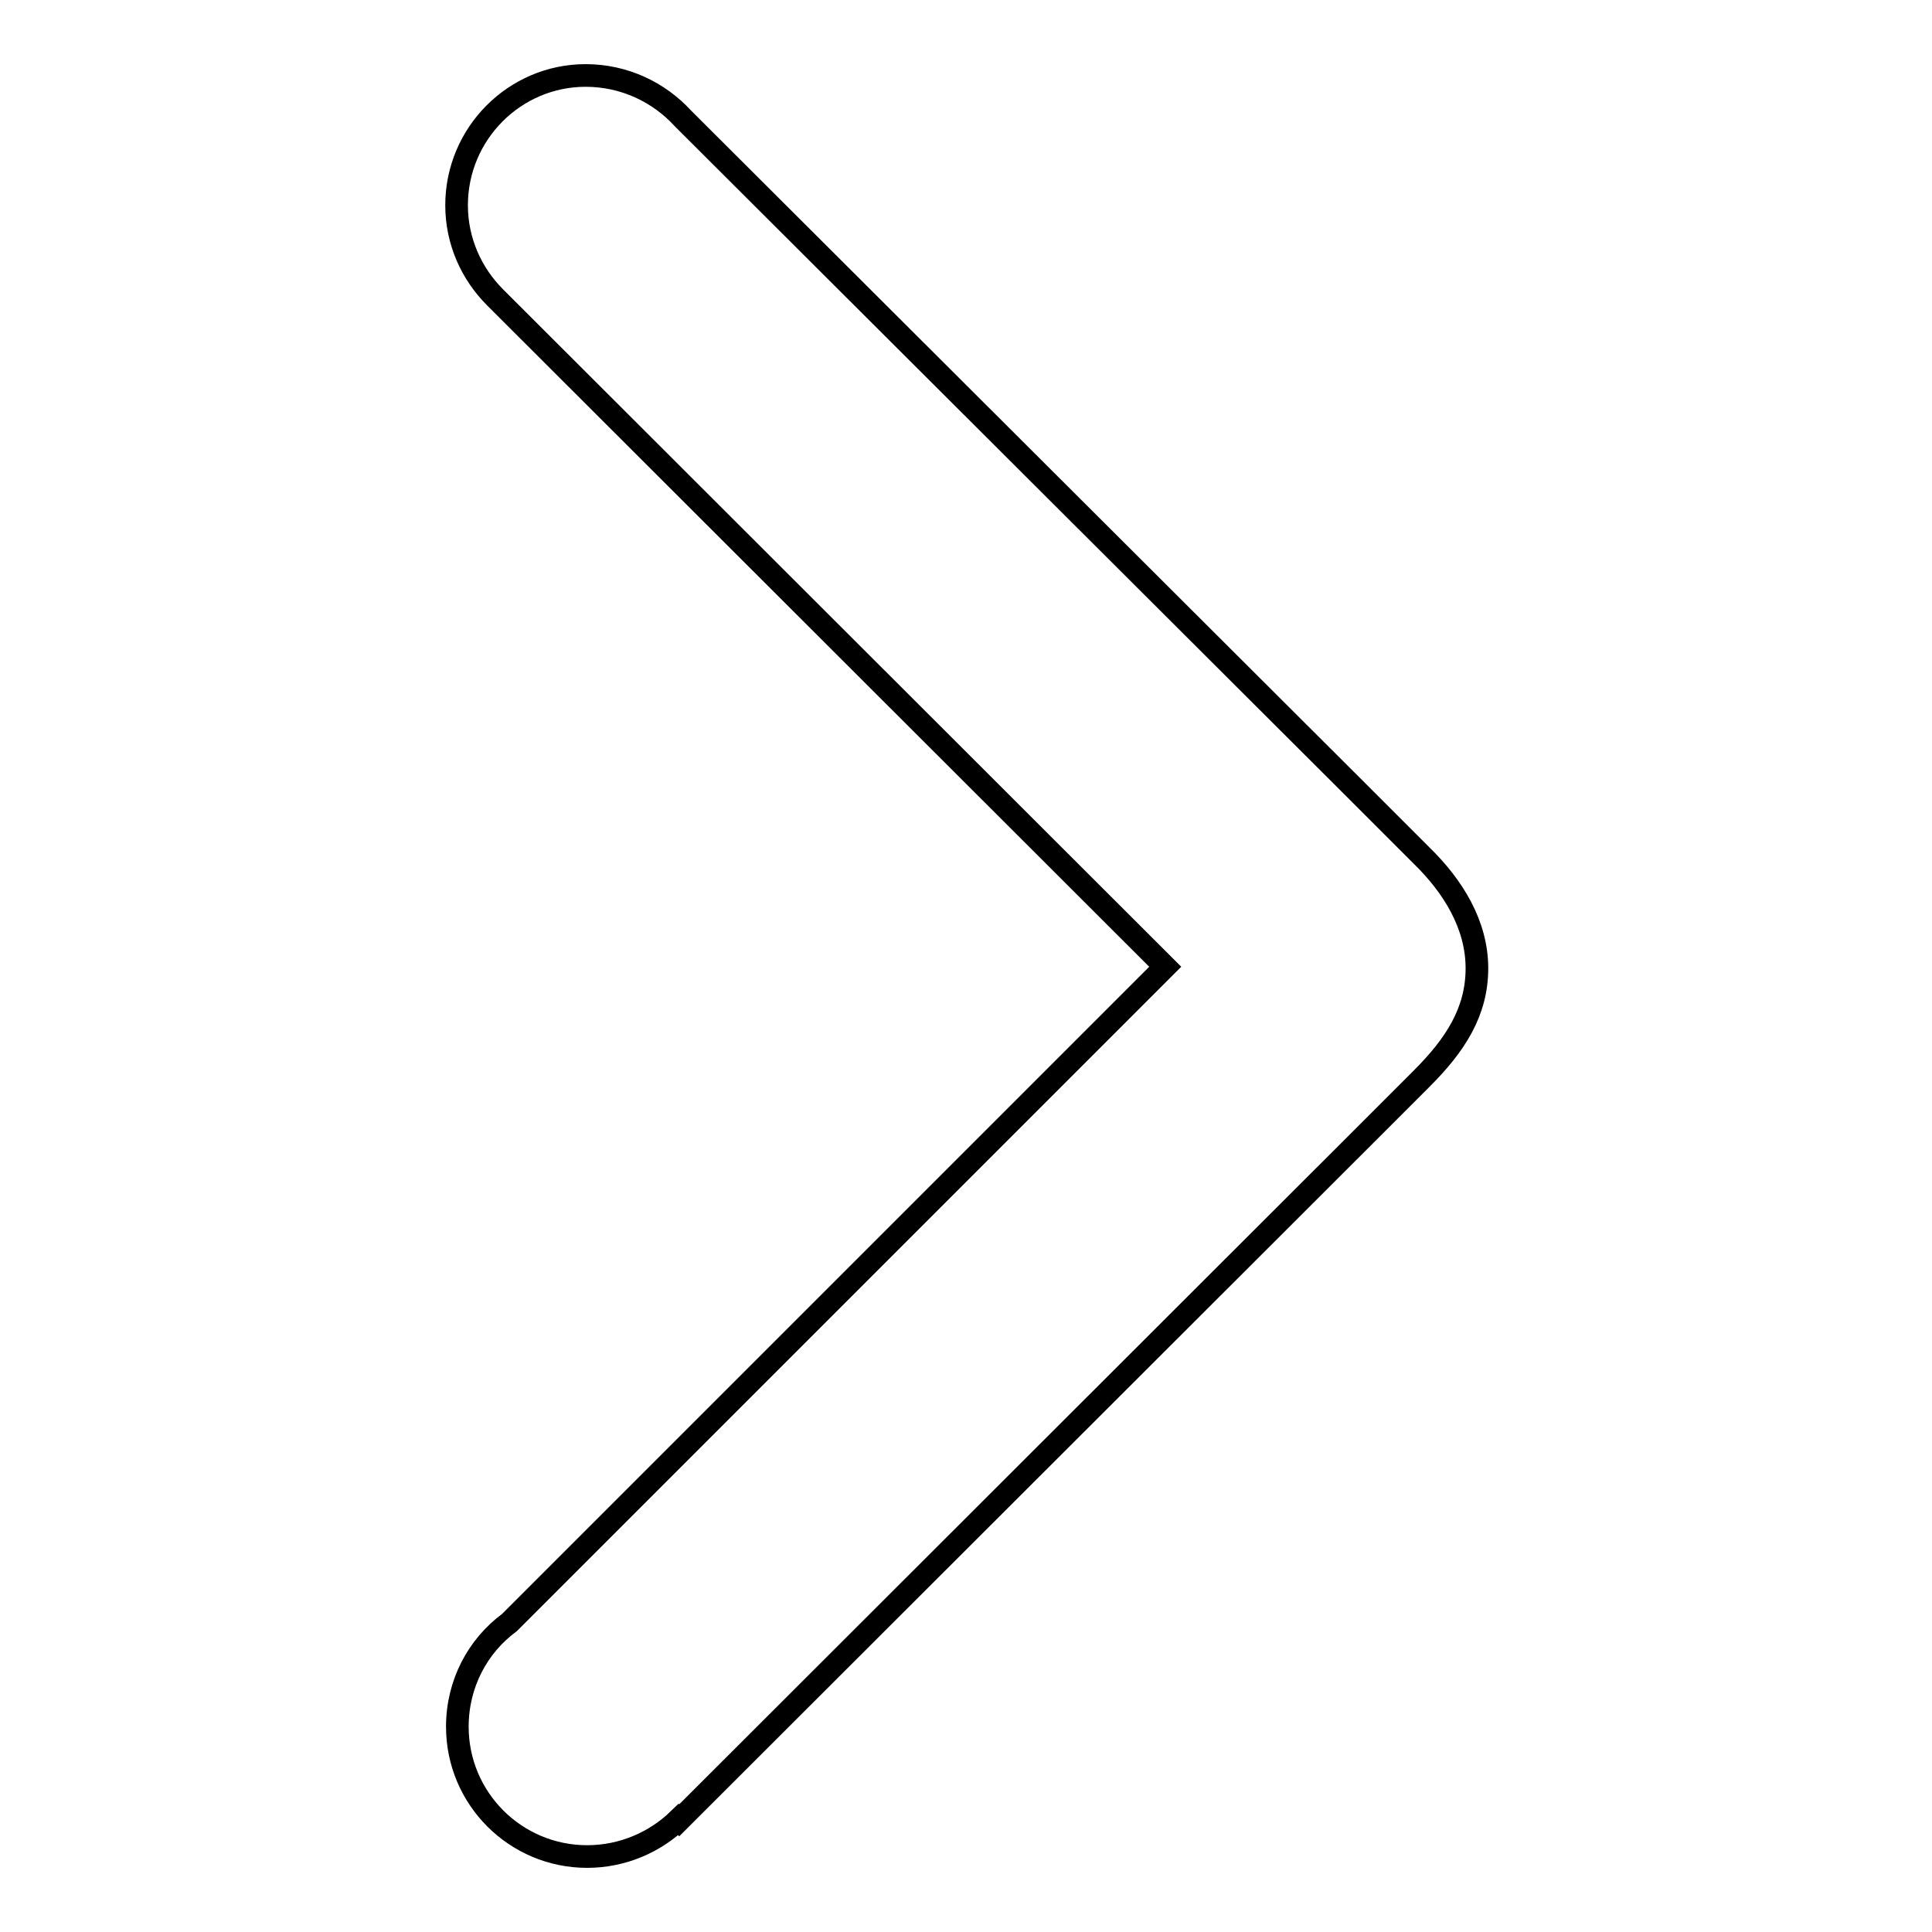
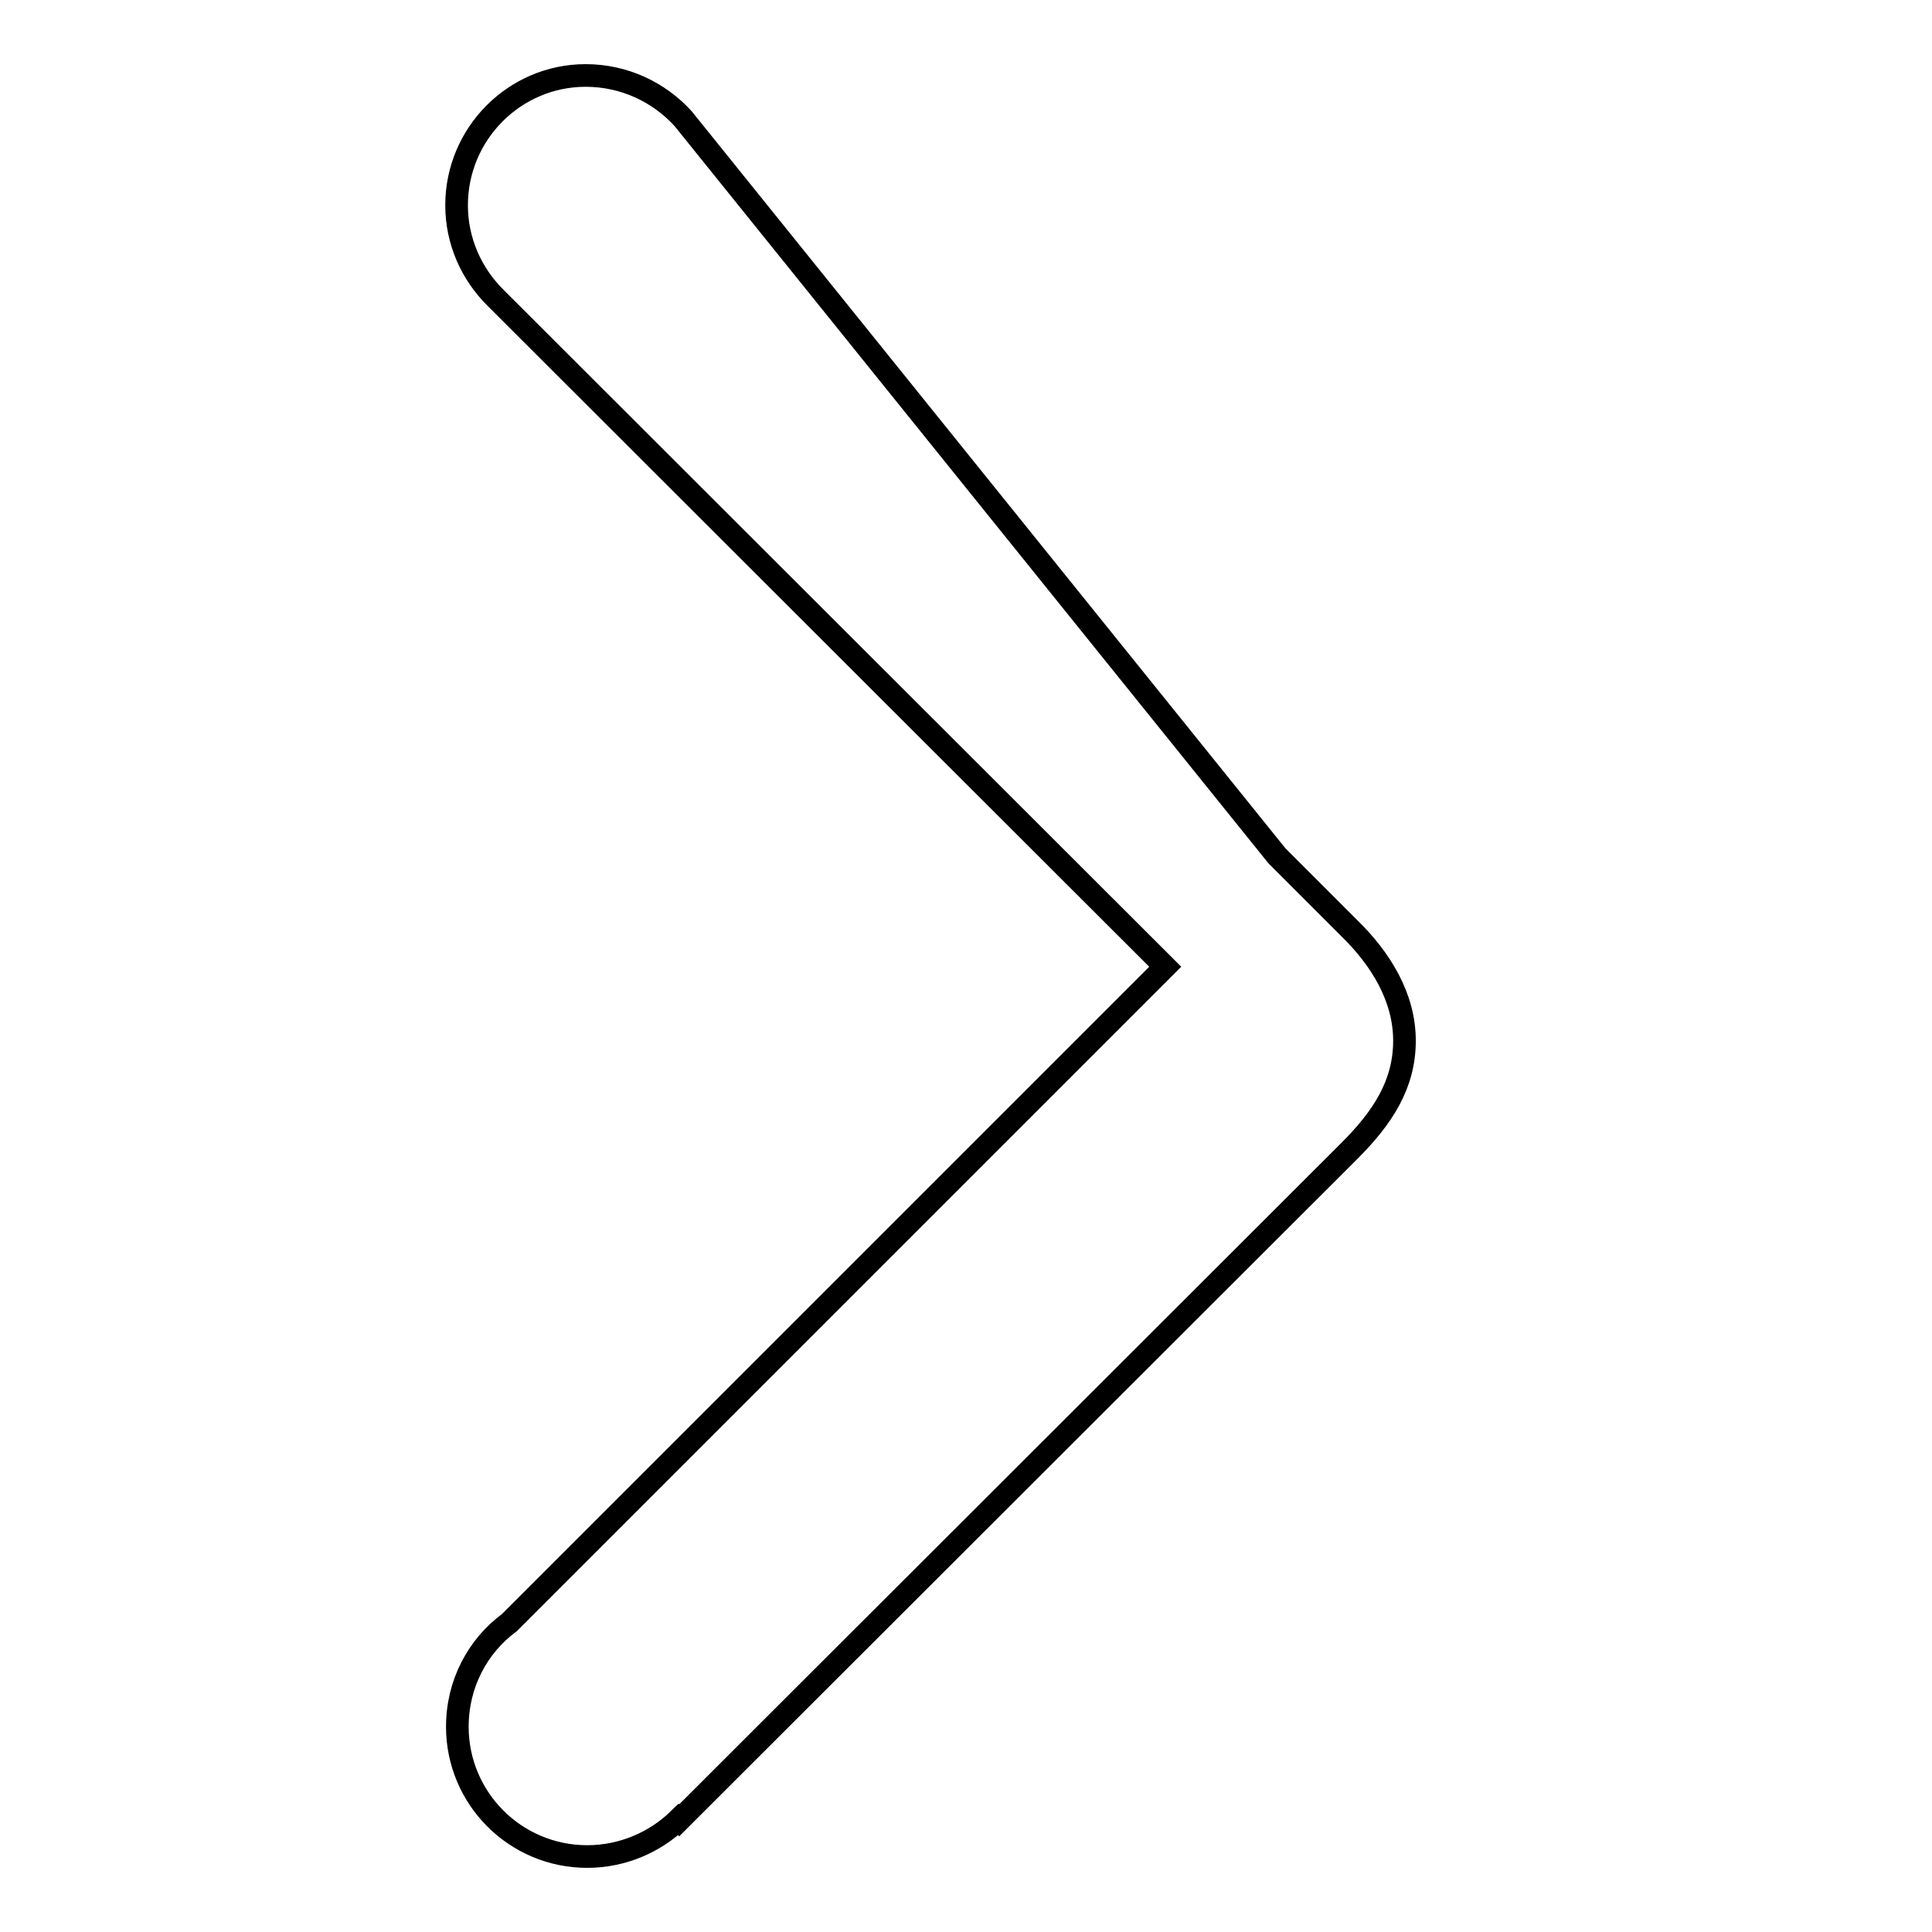
<svg xmlns="http://www.w3.org/2000/svg" version="1.1" x="0px" y="0px" viewBox="0 0 256 256" enable-background="new 0 0 256 256" xml:space="preserve">
  <g>
    <g>
-       <path stroke-width="3" fill-opacity="0" stroke="#000000" d="M60.5,27.2c0,4.8,2,9.1,5.1,12.2l0,0l88.8,88.7l-86.9,86.9c-4.2,3.1-6.9,8.1-6.9,13.8c0,9.5,7.7,17.2,17.2,17.2c4.7,0,9-1.9,12.1-4.9l0.1,0.1l88.8-88.7l0,0l9.6-9.6c4.4-4.4,7.3-8.8,7.3-14.6c0-5.8-3.2-10.9-7.3-14.9l-9.6-9.6l0,0L90.5,15.7c-3.2-3.5-7.8-5.7-12.9-5.7C68.2,10,60.5,17.7,60.5,27.2z" />
+       <path stroke-width="3" fill-opacity="0" stroke="#000000" d="M60.5,27.2c0,4.8,2,9.1,5.1,12.2l0,0l88.8,88.7l-86.9,86.9c-4.2,3.1-6.9,8.1-6.9,13.8c0,9.5,7.7,17.2,17.2,17.2c4.7,0,9-1.9,12.1-4.9l0.1,0.1l88.8-88.7l0,0c4.4-4.4,7.3-8.8,7.3-14.6c0-5.8-3.2-10.9-7.3-14.9l-9.6-9.6l0,0L90.5,15.7c-3.2-3.5-7.8-5.7-12.9-5.7C68.2,10,60.5,17.7,60.5,27.2z" />
    </g>
  </g>
</svg>